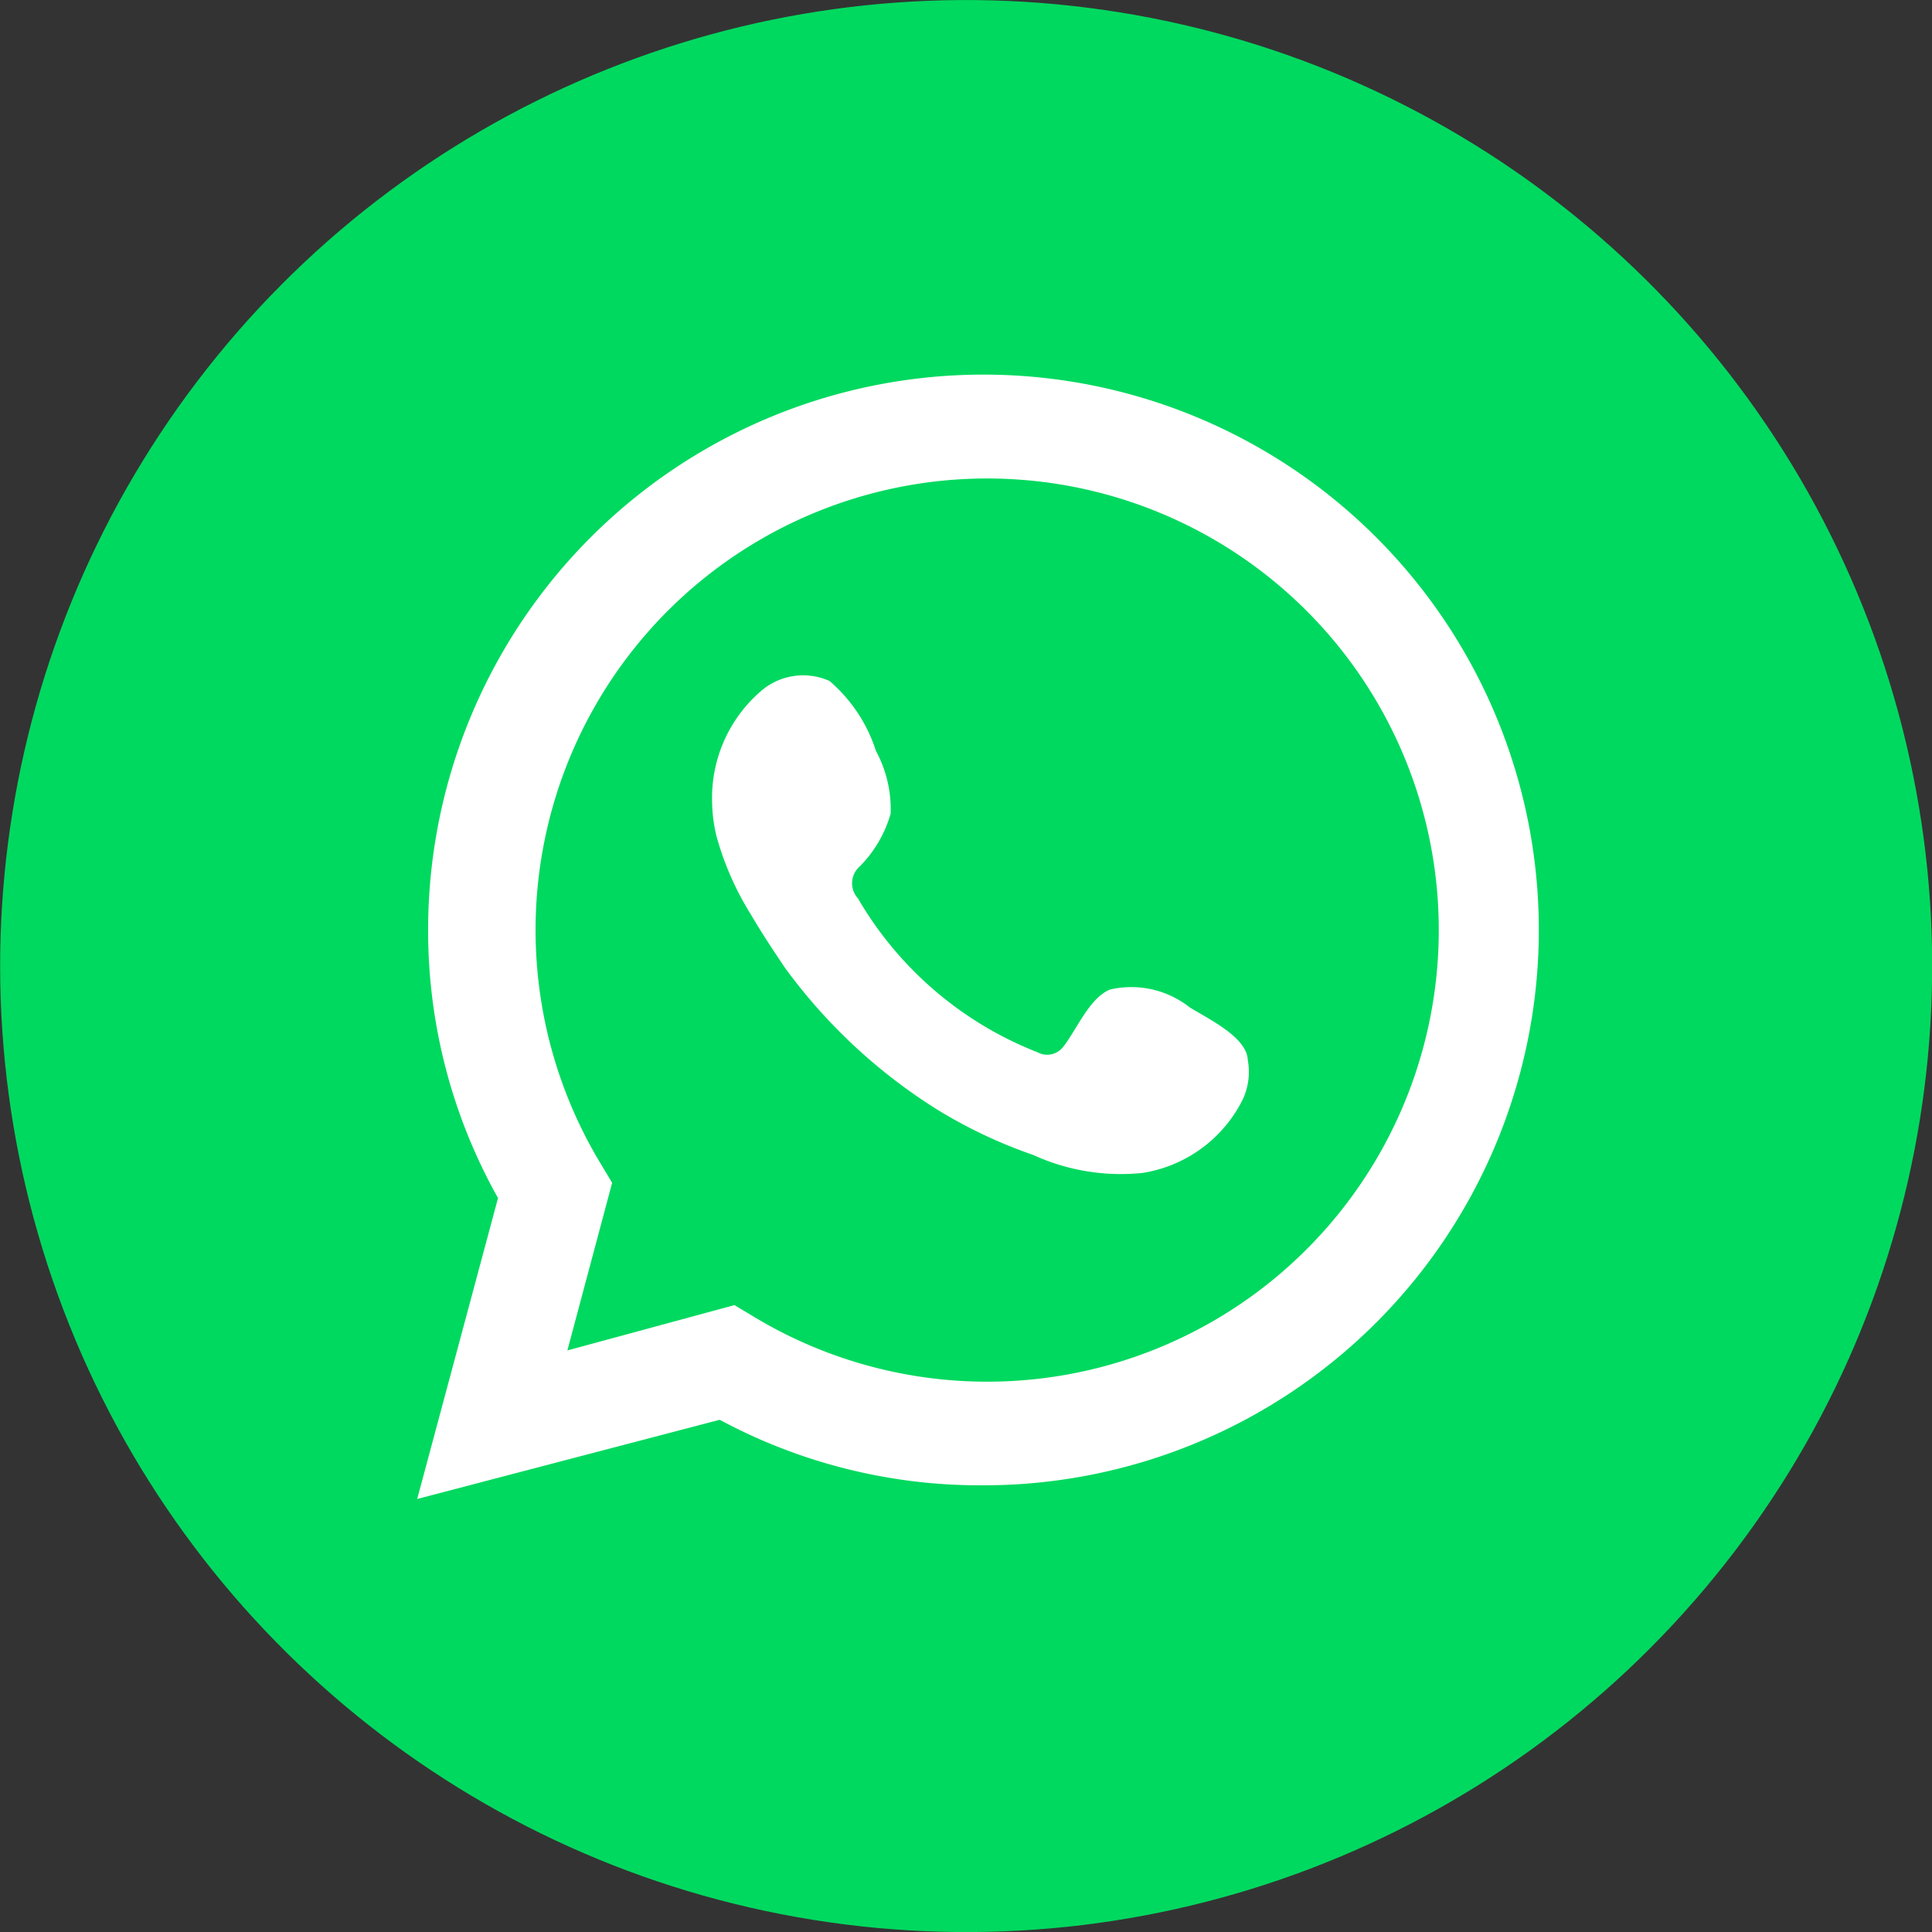
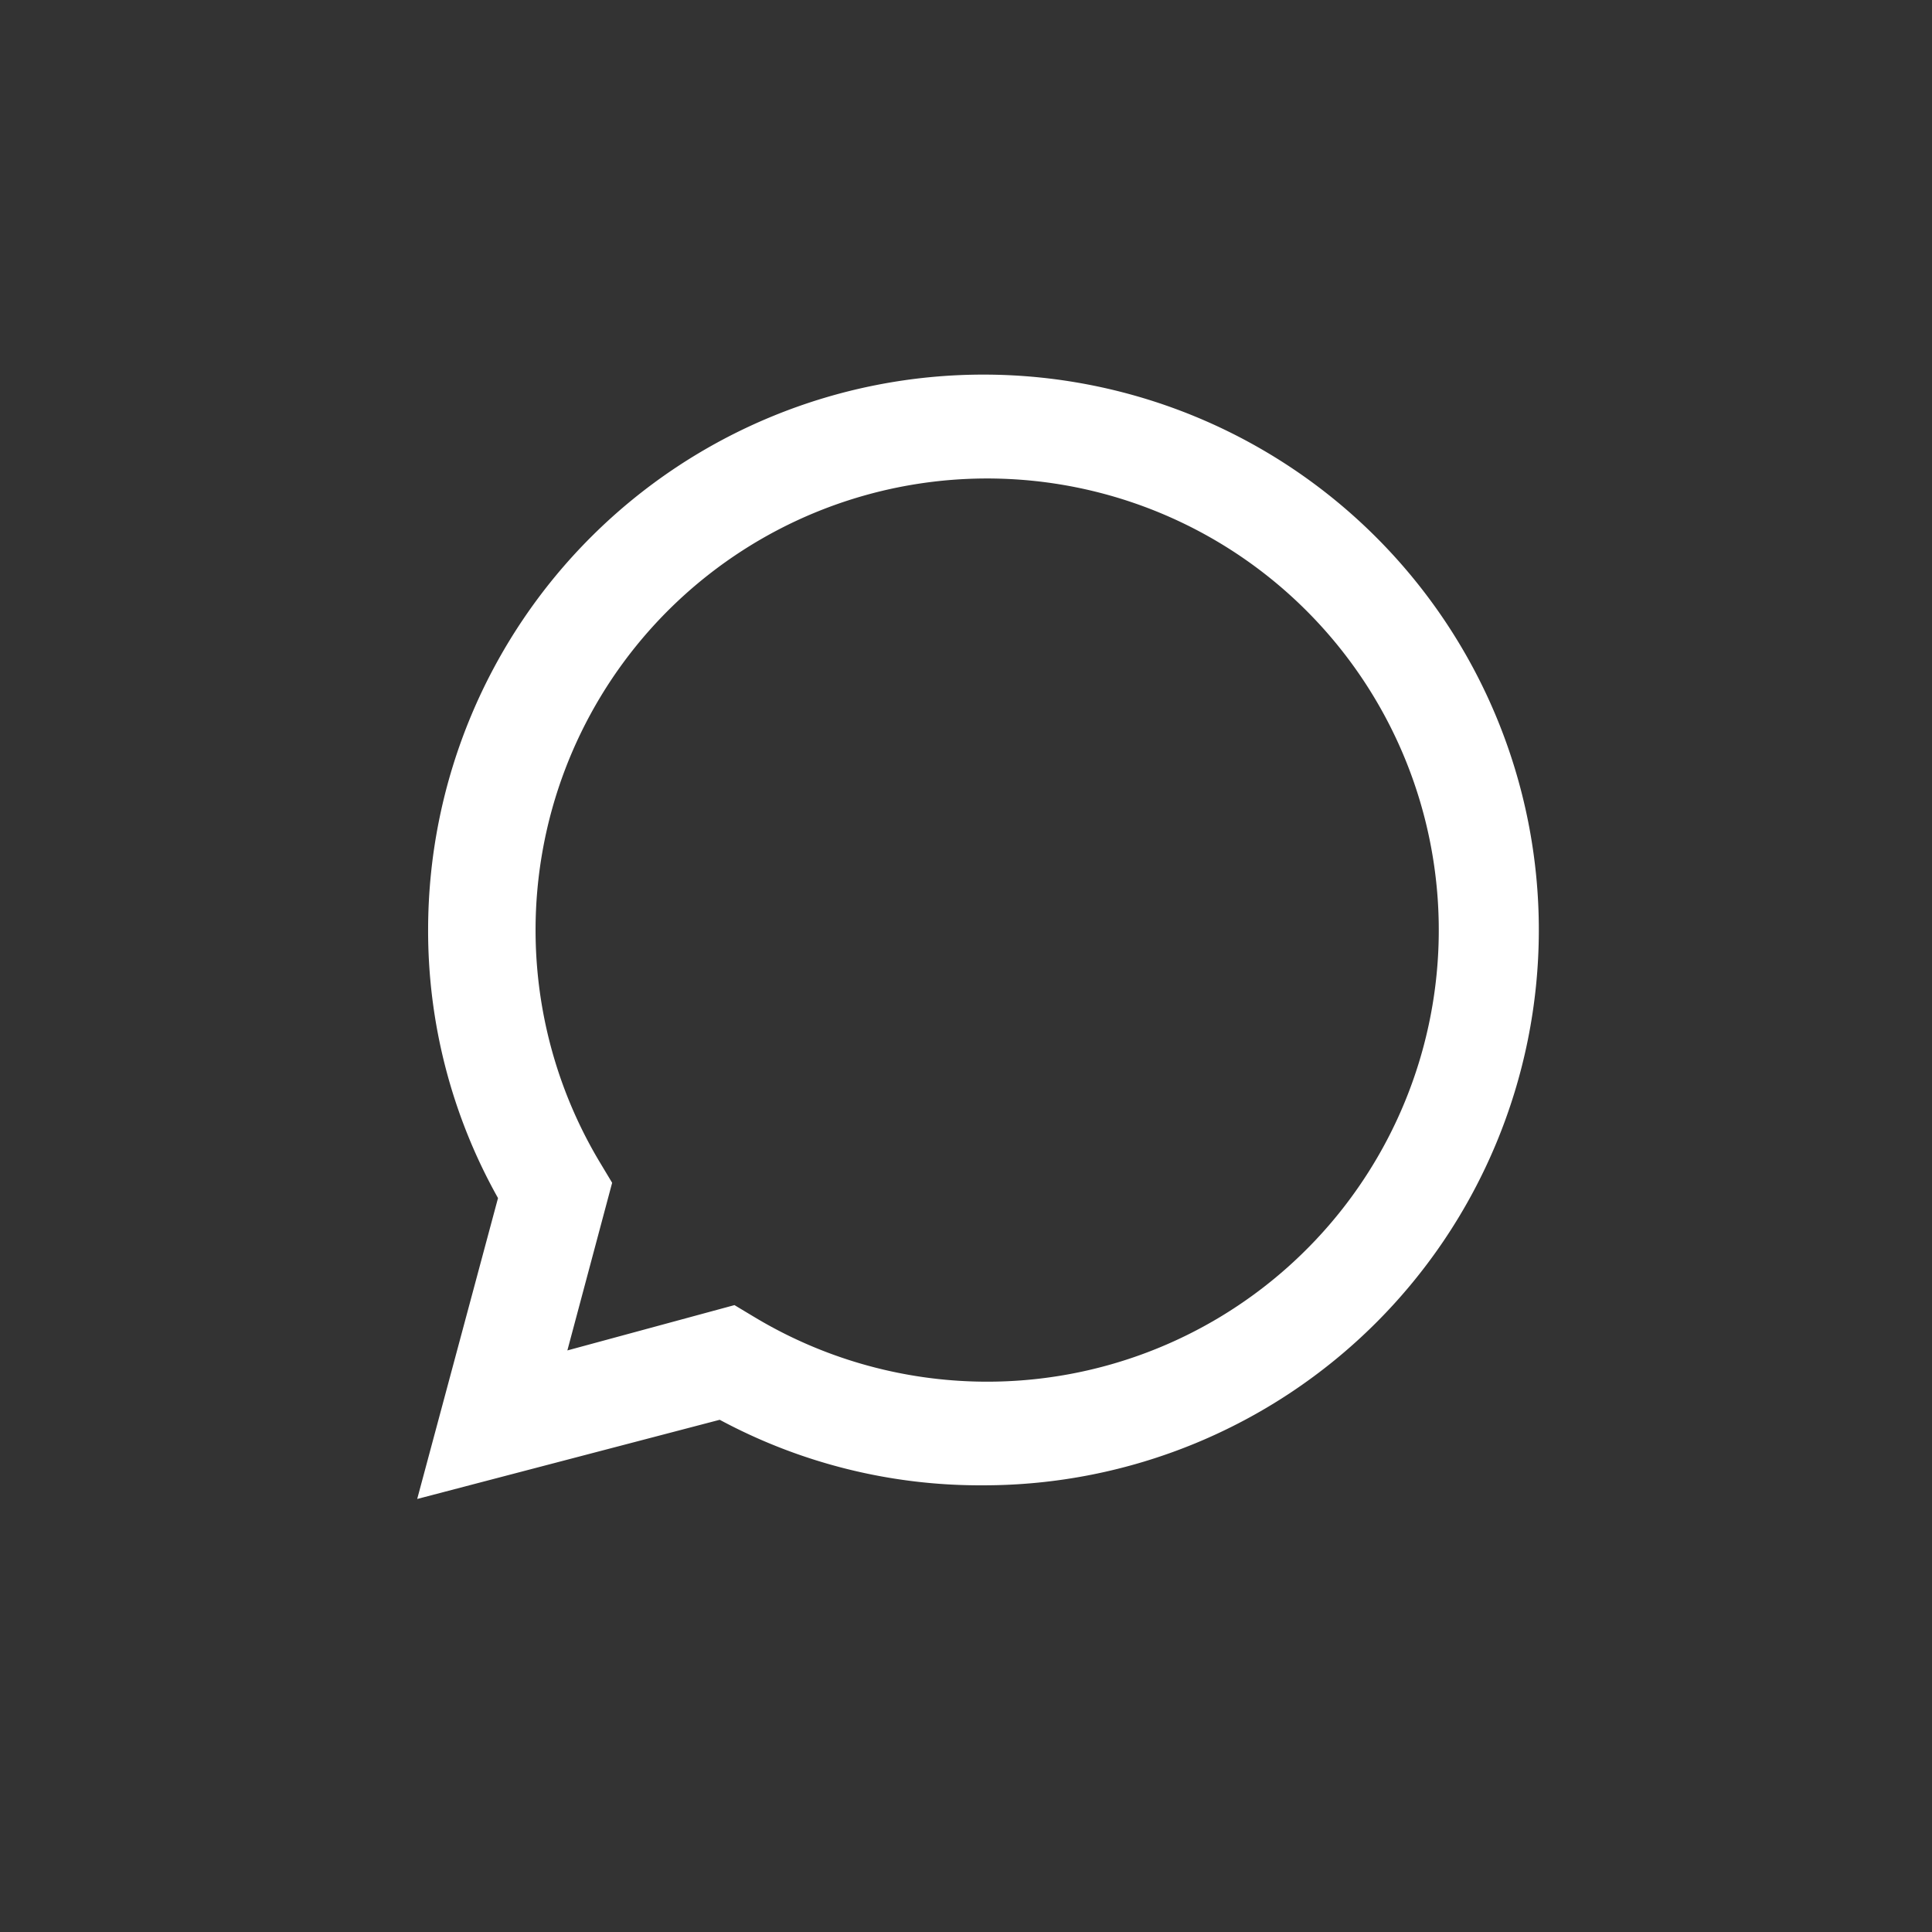
<svg xmlns="http://www.w3.org/2000/svg" viewBox="0 0 35.38 35.38">
  <rect x="0" y="0" width="35.38" height="35.38" fill="#333333" stroke="none" />
  <defs>
    <style>.cls-1{fill:#00d95f;}.cls-2,.cls-3{fill:#fff;}.cls-3{fill-rule:evenodd;}</style>
  </defs>
  <title>Recurso 1</title>
  <g id="Capa_2" data-name="Capa 2">
    <g id="ELEMENTS">
-       <circle class="cls-1" cx="17.69" cy="17.69" r="17.69" transform="translate(-2.58 32.35) rotate(-80.87)" />
-       <path class="cls-2" d="M7.64,27.45l1.48-5.51A10,10,0,0,1,7.84,17,10.17,10.17,0,1,1,18,27.2,10.06,10.06,0,0,1,13.18,26Zm5.81-3.55.35.21A8.27,8.27,0,1,0,11,21.31l.21.35-.82,3.07Z" />
-       <path class="cls-3" d="M21.79,18.45a1.73,1.73,0,0,0-1.46-.33c-.38.15-.62.75-.86,1.05a.37.37,0,0,1-.47.1,6.58,6.58,0,0,1-3.29-2.82.41.41,0,0,1,0-.55,2.24,2.24,0,0,0,.6-1,2.24,2.24,0,0,0-.27-1.15,2.81,2.81,0,0,0-.85-1.28,1.18,1.18,0,0,0-1.26.19,2.58,2.58,0,0,0-.89,2,2.82,2.82,0,0,0,.08.65,5.42,5.42,0,0,0,.62,1.42c.2.34.41.66.64,1a10.06,10.06,0,0,0,2.8,2.6,8.9,8.9,0,0,0,1.74.82,3.86,3.86,0,0,0,2,.33,2.48,2.48,0,0,0,1.85-1.37,1.21,1.21,0,0,0,.08-.7C22.83,19,22.17,18.68,21.79,18.45Z" />
+       <path class="cls-2" d="M7.64,27.45l1.48-5.51A10,10,0,0,1,7.84,17,10.17,10.17,0,1,1,18,27.2,10.06,10.06,0,0,1,13.18,26Zm5.81-3.55.35.21A8.27,8.27,0,1,0,11,21.31l.21.35-.82,3.07" />
    </g>
  </g>
</svg>